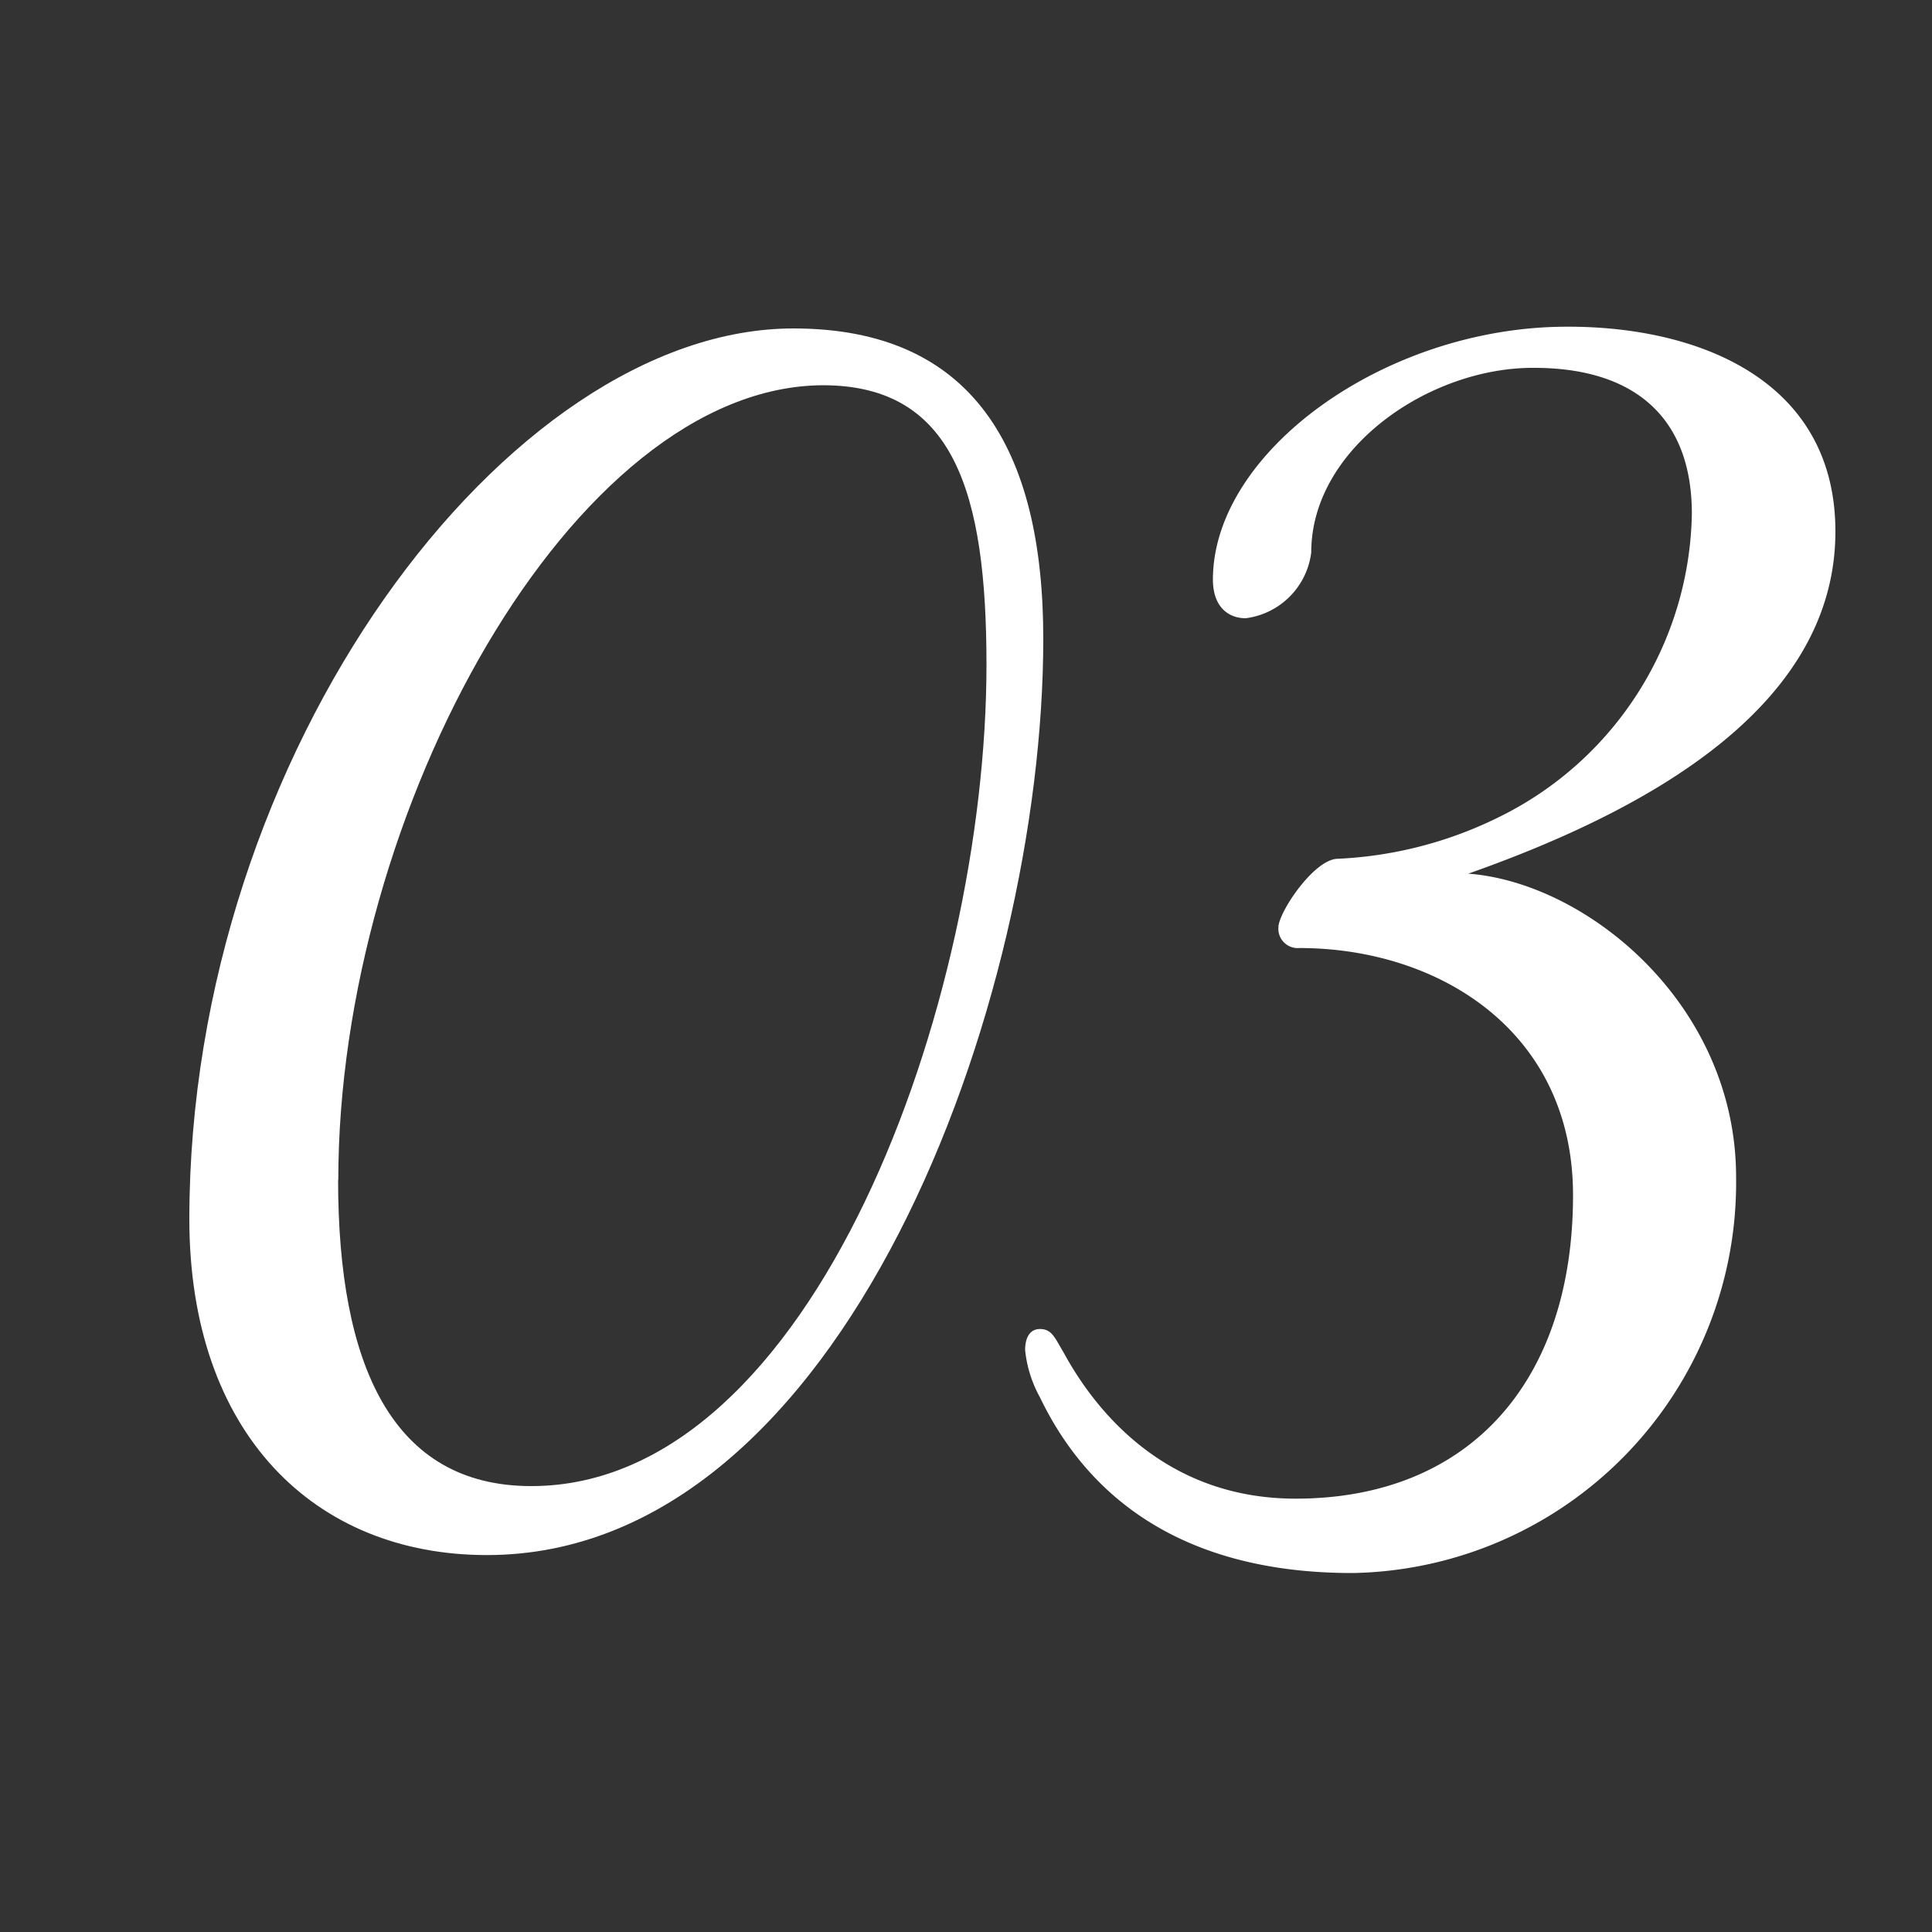
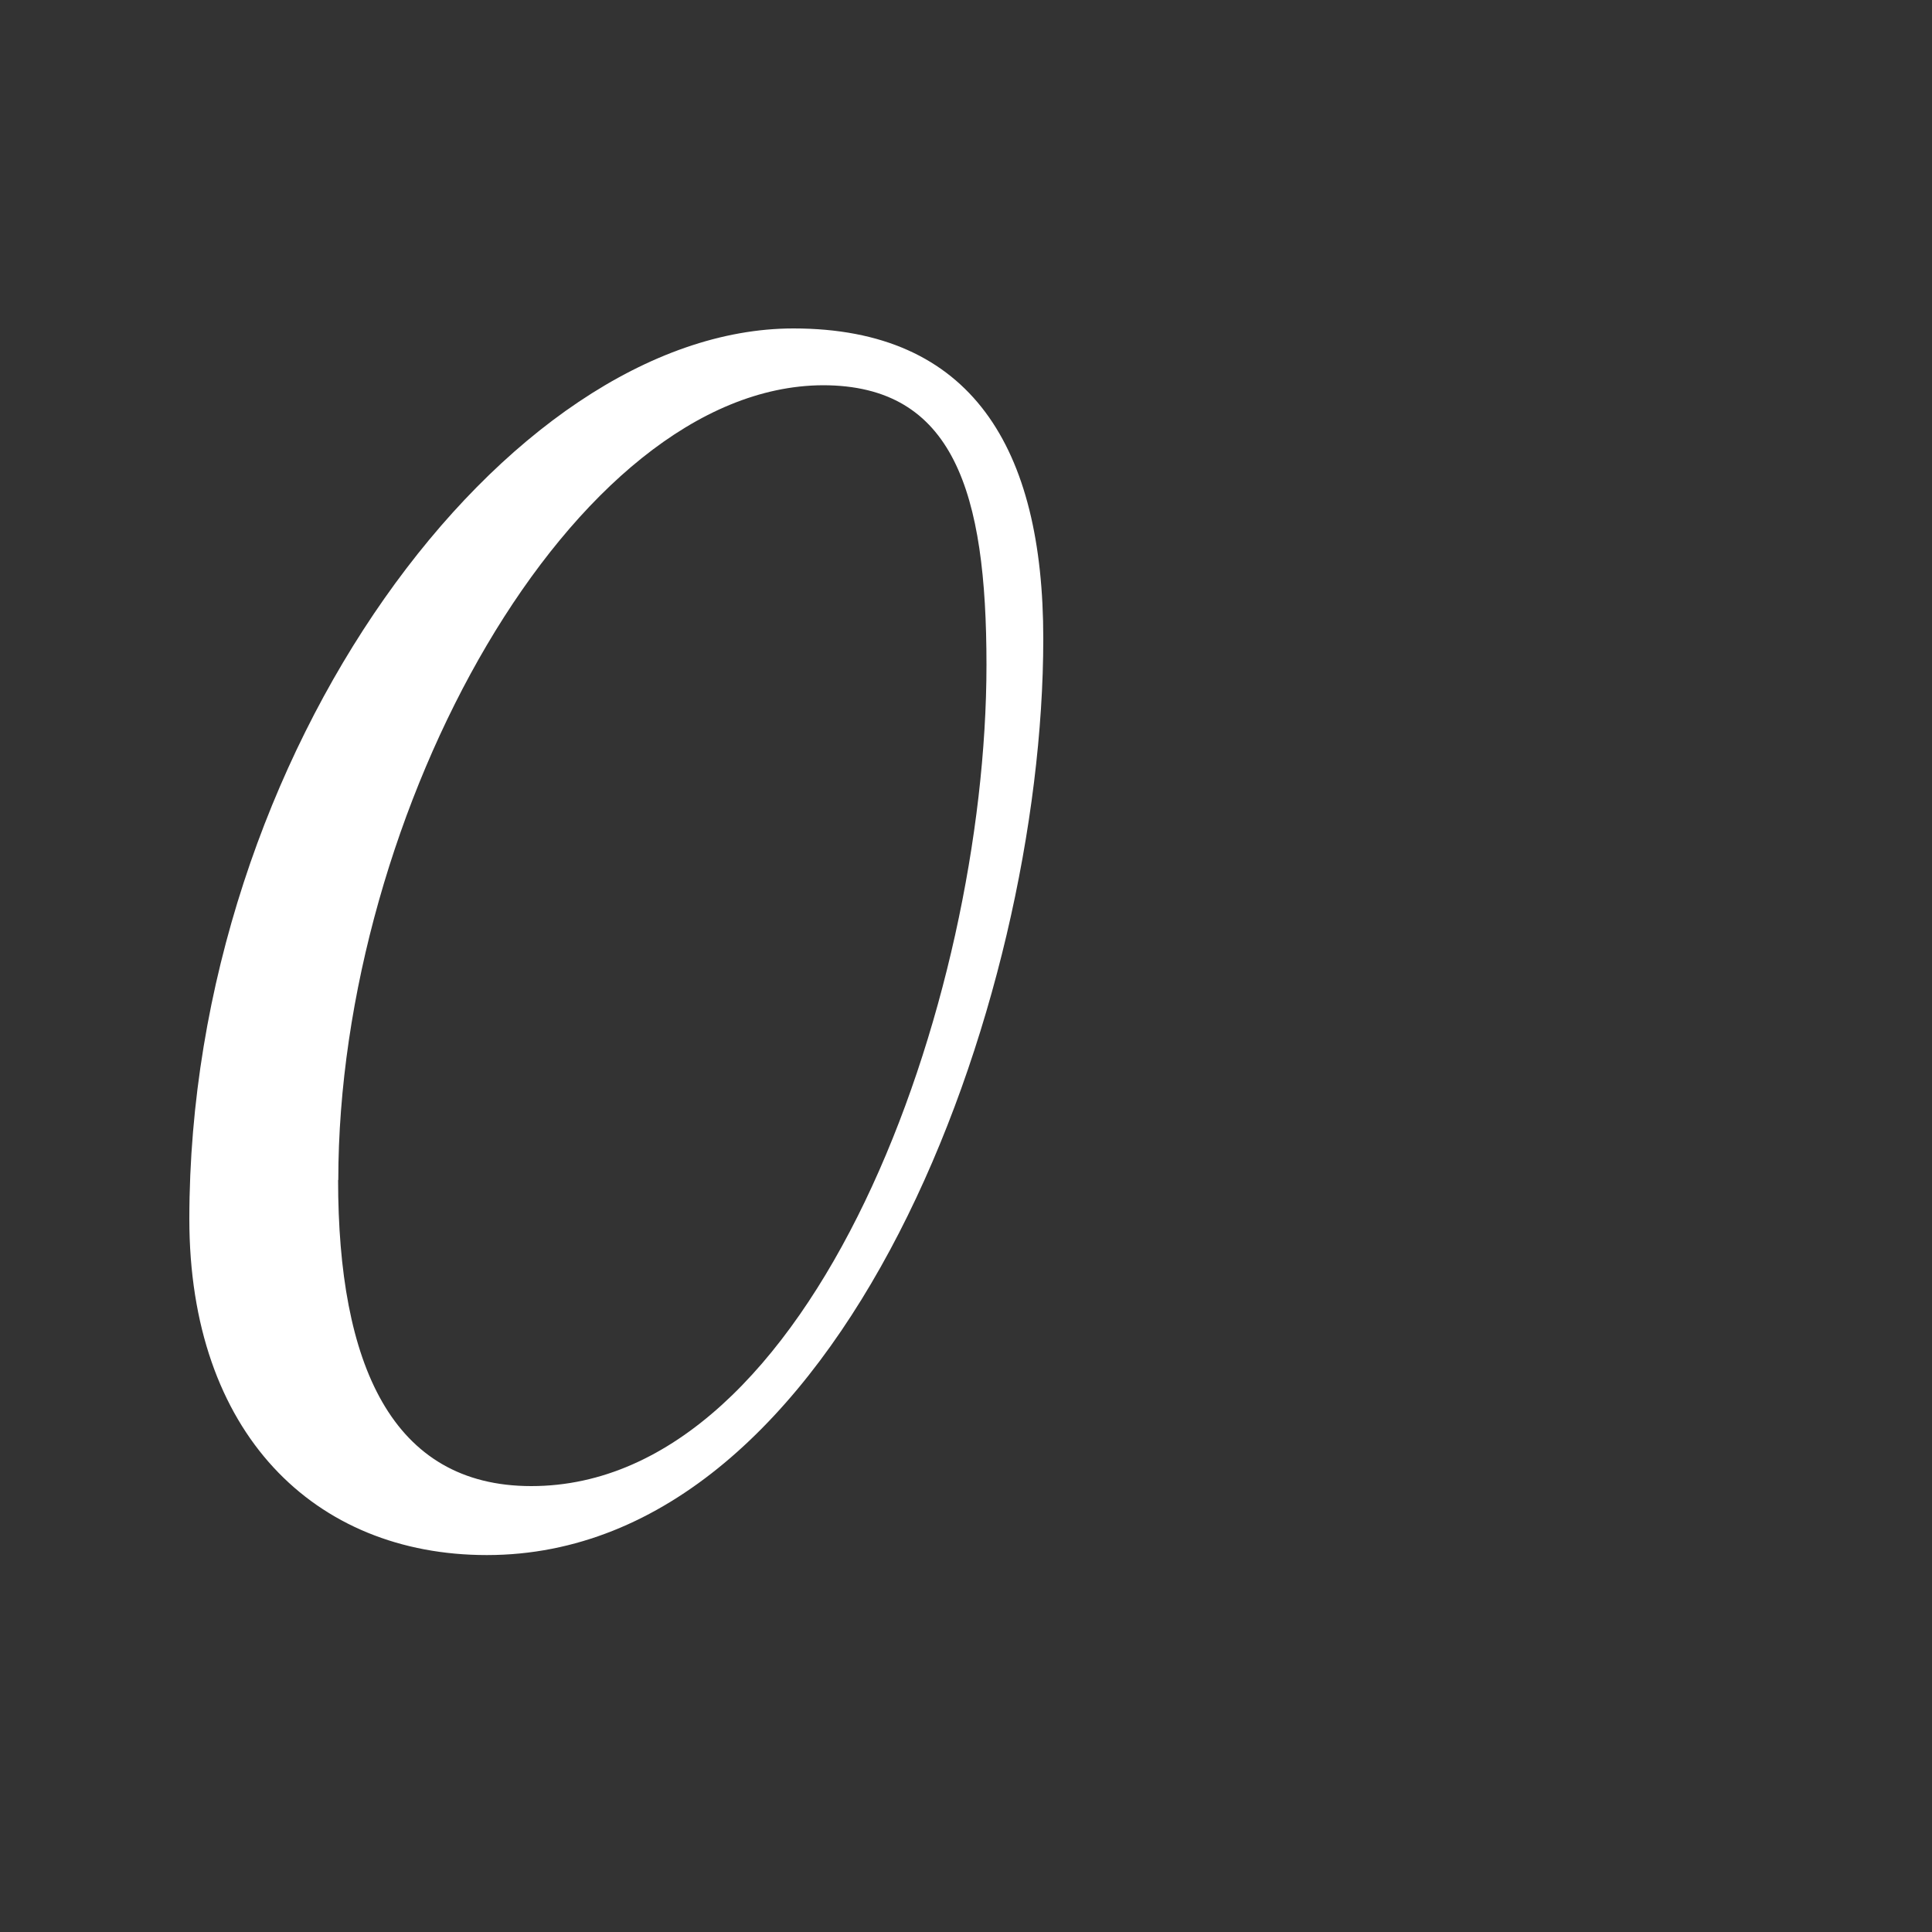
<svg xmlns="http://www.w3.org/2000/svg" id="Layer_1" data-name="Layer 1" viewBox="0 0 100 100">
  <rect x="0" y="0" width="100" height="100" fill="#333333" stroke="none" />
  <defs>
    <style>.cls-1{fill:#fff;}</style>
  </defs>
  <path class="cls-1" d="M54,33.06c0,18.79-10.32,47.43-28.8,47.43-8.93,0-15.4-6.31-15.4-17.4C9.81,38.91,26.29,17,41.07,17,50.31,17,54,23.2,54,33.06Zm-36.5,28c0,9.55,2.77,15.86,10,15.86,14.63,0,23.56-25.1,23.56-42.51,0-8.93-1.69-14.47-8.47-14.47C29.67,20,17.51,42,17.51,61.09Z" />
-   <path class="cls-1" d="M81.42,61.86c0-8.47-6.93-12.79-14.17-12.79A1,1,0,0,1,66.17,48c0-.77,1.85-3.55,3.08-3.55a20.92,20.92,0,0,0,8.32-2.15,17.83,17.83,0,0,0,10-15.71c0-5.08-3.08-7.55-8.16-7.55C74,19,67.87,23.2,67.87,28.59A3.92,3.92,0,0,1,64.48,32c-.93,0-1.7-.62-1.7-2,0-6.62,8.93-13.09,18.33-13.09C87.89,16.89,95,19.66,95,27.51,95,36.45,85.58,41.84,76,45.22c6.16.47,13.86,6.78,13.86,15.71A20.21,20.21,0,0,1,70,81.42c-9.86,0-14.17-4.93-16.17-9.09a6.36,6.36,0,0,1-.77-2.46c0-.47.15-1.08.77-1.08s.77.46,1.23,1.23c1.85,3.39,5.55,7.55,12,7.55C76,77.57,81.42,71.56,81.42,61.86Z" />
</svg>